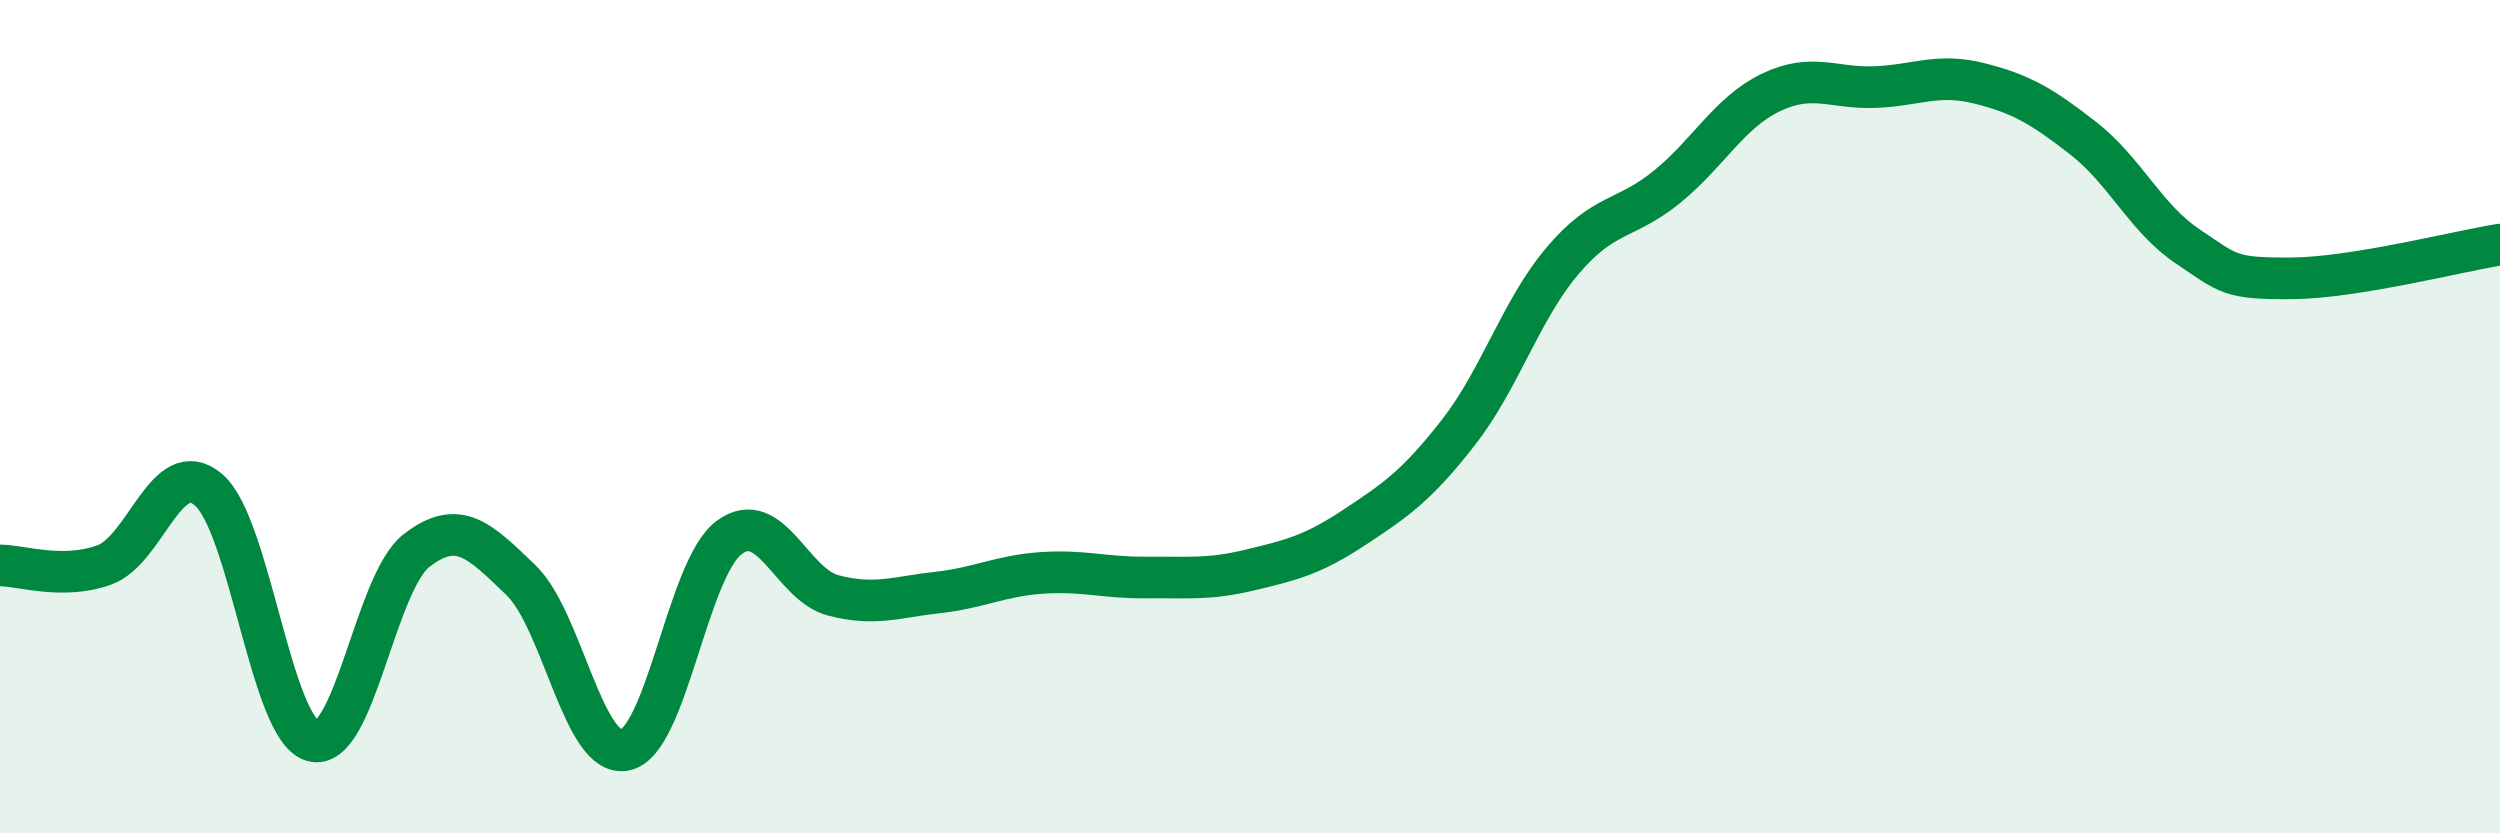
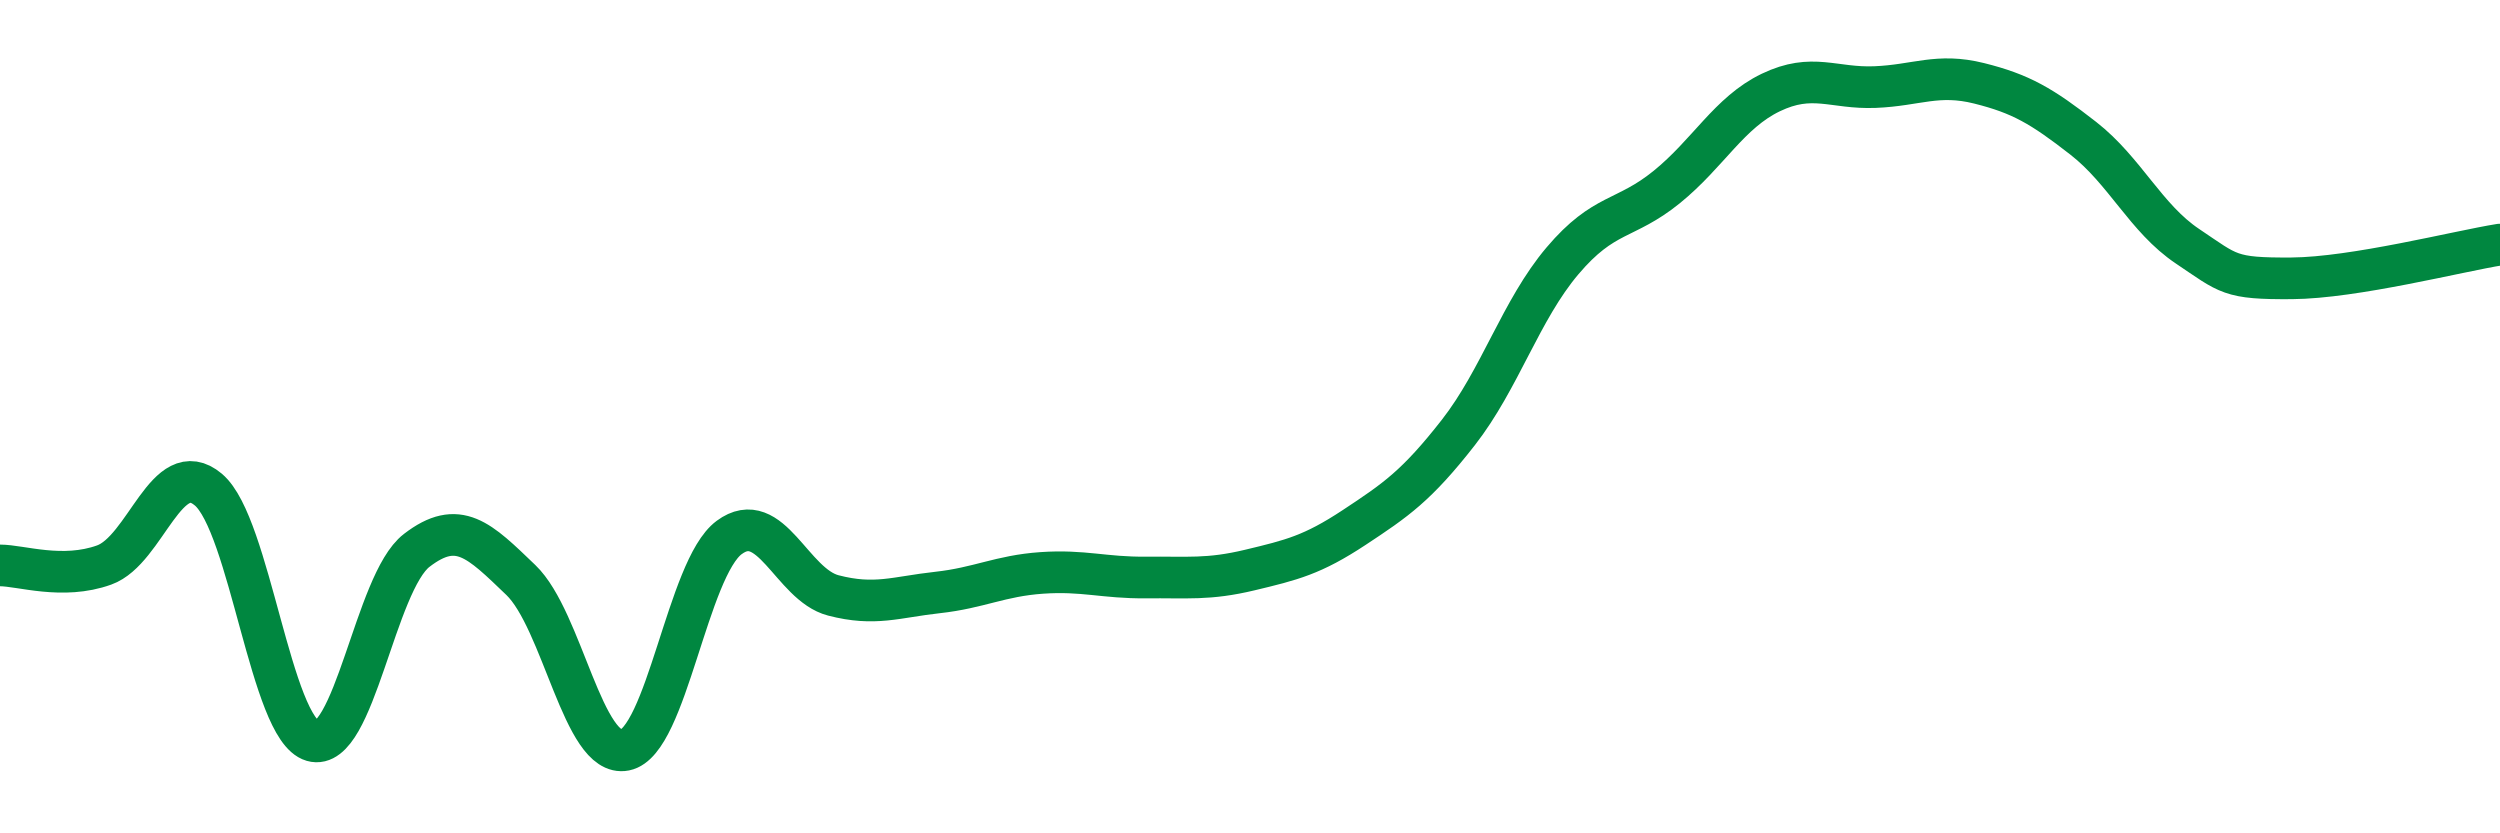
<svg xmlns="http://www.w3.org/2000/svg" width="60" height="20" viewBox="0 0 60 20">
-   <path d="M 0,13.57 C 0.5,13.57 1.5,13.92 2.5,13.56 C 3.5,13.2 4,10.91 5,11.75 C 6,12.59 6.5,17.49 7.5,17.78 C 8.5,18.07 9,13.98 10,13.21 C 11,12.44 11.5,12.96 12.5,13.92 C 13.5,14.88 14,18.2 15,18 C 16,17.8 16.5,13.64 17.5,12.9 C 18.5,12.16 19,14.03 20,14.29 C 21,14.55 21.5,14.33 22.5,14.22 C 23.5,14.11 24,13.82 25,13.75 C 26,13.68 26.5,13.87 27.5,13.86 C 28.5,13.85 29,13.92 30,13.68 C 31,13.44 31.5,13.32 32.5,12.66 C 33.5,12 34,11.66 35,10.38 C 36,9.1 36.5,7.44 37.5,6.26 C 38.5,5.08 39,5.3 40,4.49 C 41,3.68 41.5,2.7 42.5,2.22 C 43.5,1.74 44,2.13 45,2.09 C 46,2.05 46.5,1.75 47.5,2 C 48.5,2.25 49,2.54 50,3.32 C 51,4.1 51.5,5.24 52.5,5.91 C 53.5,6.58 53.5,6.69 55,6.68 C 56.5,6.67 59,6.03 60,5.87L60 20L0 20Z" fill="#008740" opacity="0.1" stroke-linecap="round" stroke-linejoin="round" />
  <path d="M 0,13.57 C 0.5,13.57 1.5,13.92 2.5,13.56 C 3.5,13.2 4,10.91 5,11.75 C 6,12.59 6.5,17.49 7.5,17.78 C 8.5,18.07 9,13.98 10,13.21 C 11,12.44 11.5,12.96 12.5,13.92 C 13.5,14.88 14,18.2 15,18 C 16,17.8 16.5,13.64 17.5,12.9 C 18.5,12.16 19,14.03 20,14.29 C 21,14.55 21.5,14.33 22.5,14.22 C 23.5,14.11 24,13.82 25,13.75 C 26,13.68 26.5,13.87 27.5,13.86 C 28.5,13.85 29,13.92 30,13.68 C 31,13.44 31.5,13.32 32.5,12.66 C 33.5,12 34,11.66 35,10.38 C 36,9.1 36.5,7.44 37.5,6.26 C 38.5,5.08 39,5.3 40,4.49 C 41,3.68 41.5,2.7 42.5,2.22 C 43.5,1.74 44,2.13 45,2.09 C 46,2.05 46.5,1.75 47.5,2 C 48.5,2.25 49,2.54 50,3.32 C 51,4.1 51.5,5.24 52.5,5.91 C 53.5,6.58 53.5,6.69 55,6.68 C 56.5,6.67 59,6.03 60,5.87" stroke="#008740" stroke-width="1" fill="none" stroke-linecap="round" stroke-linejoin="round" />
</svg>